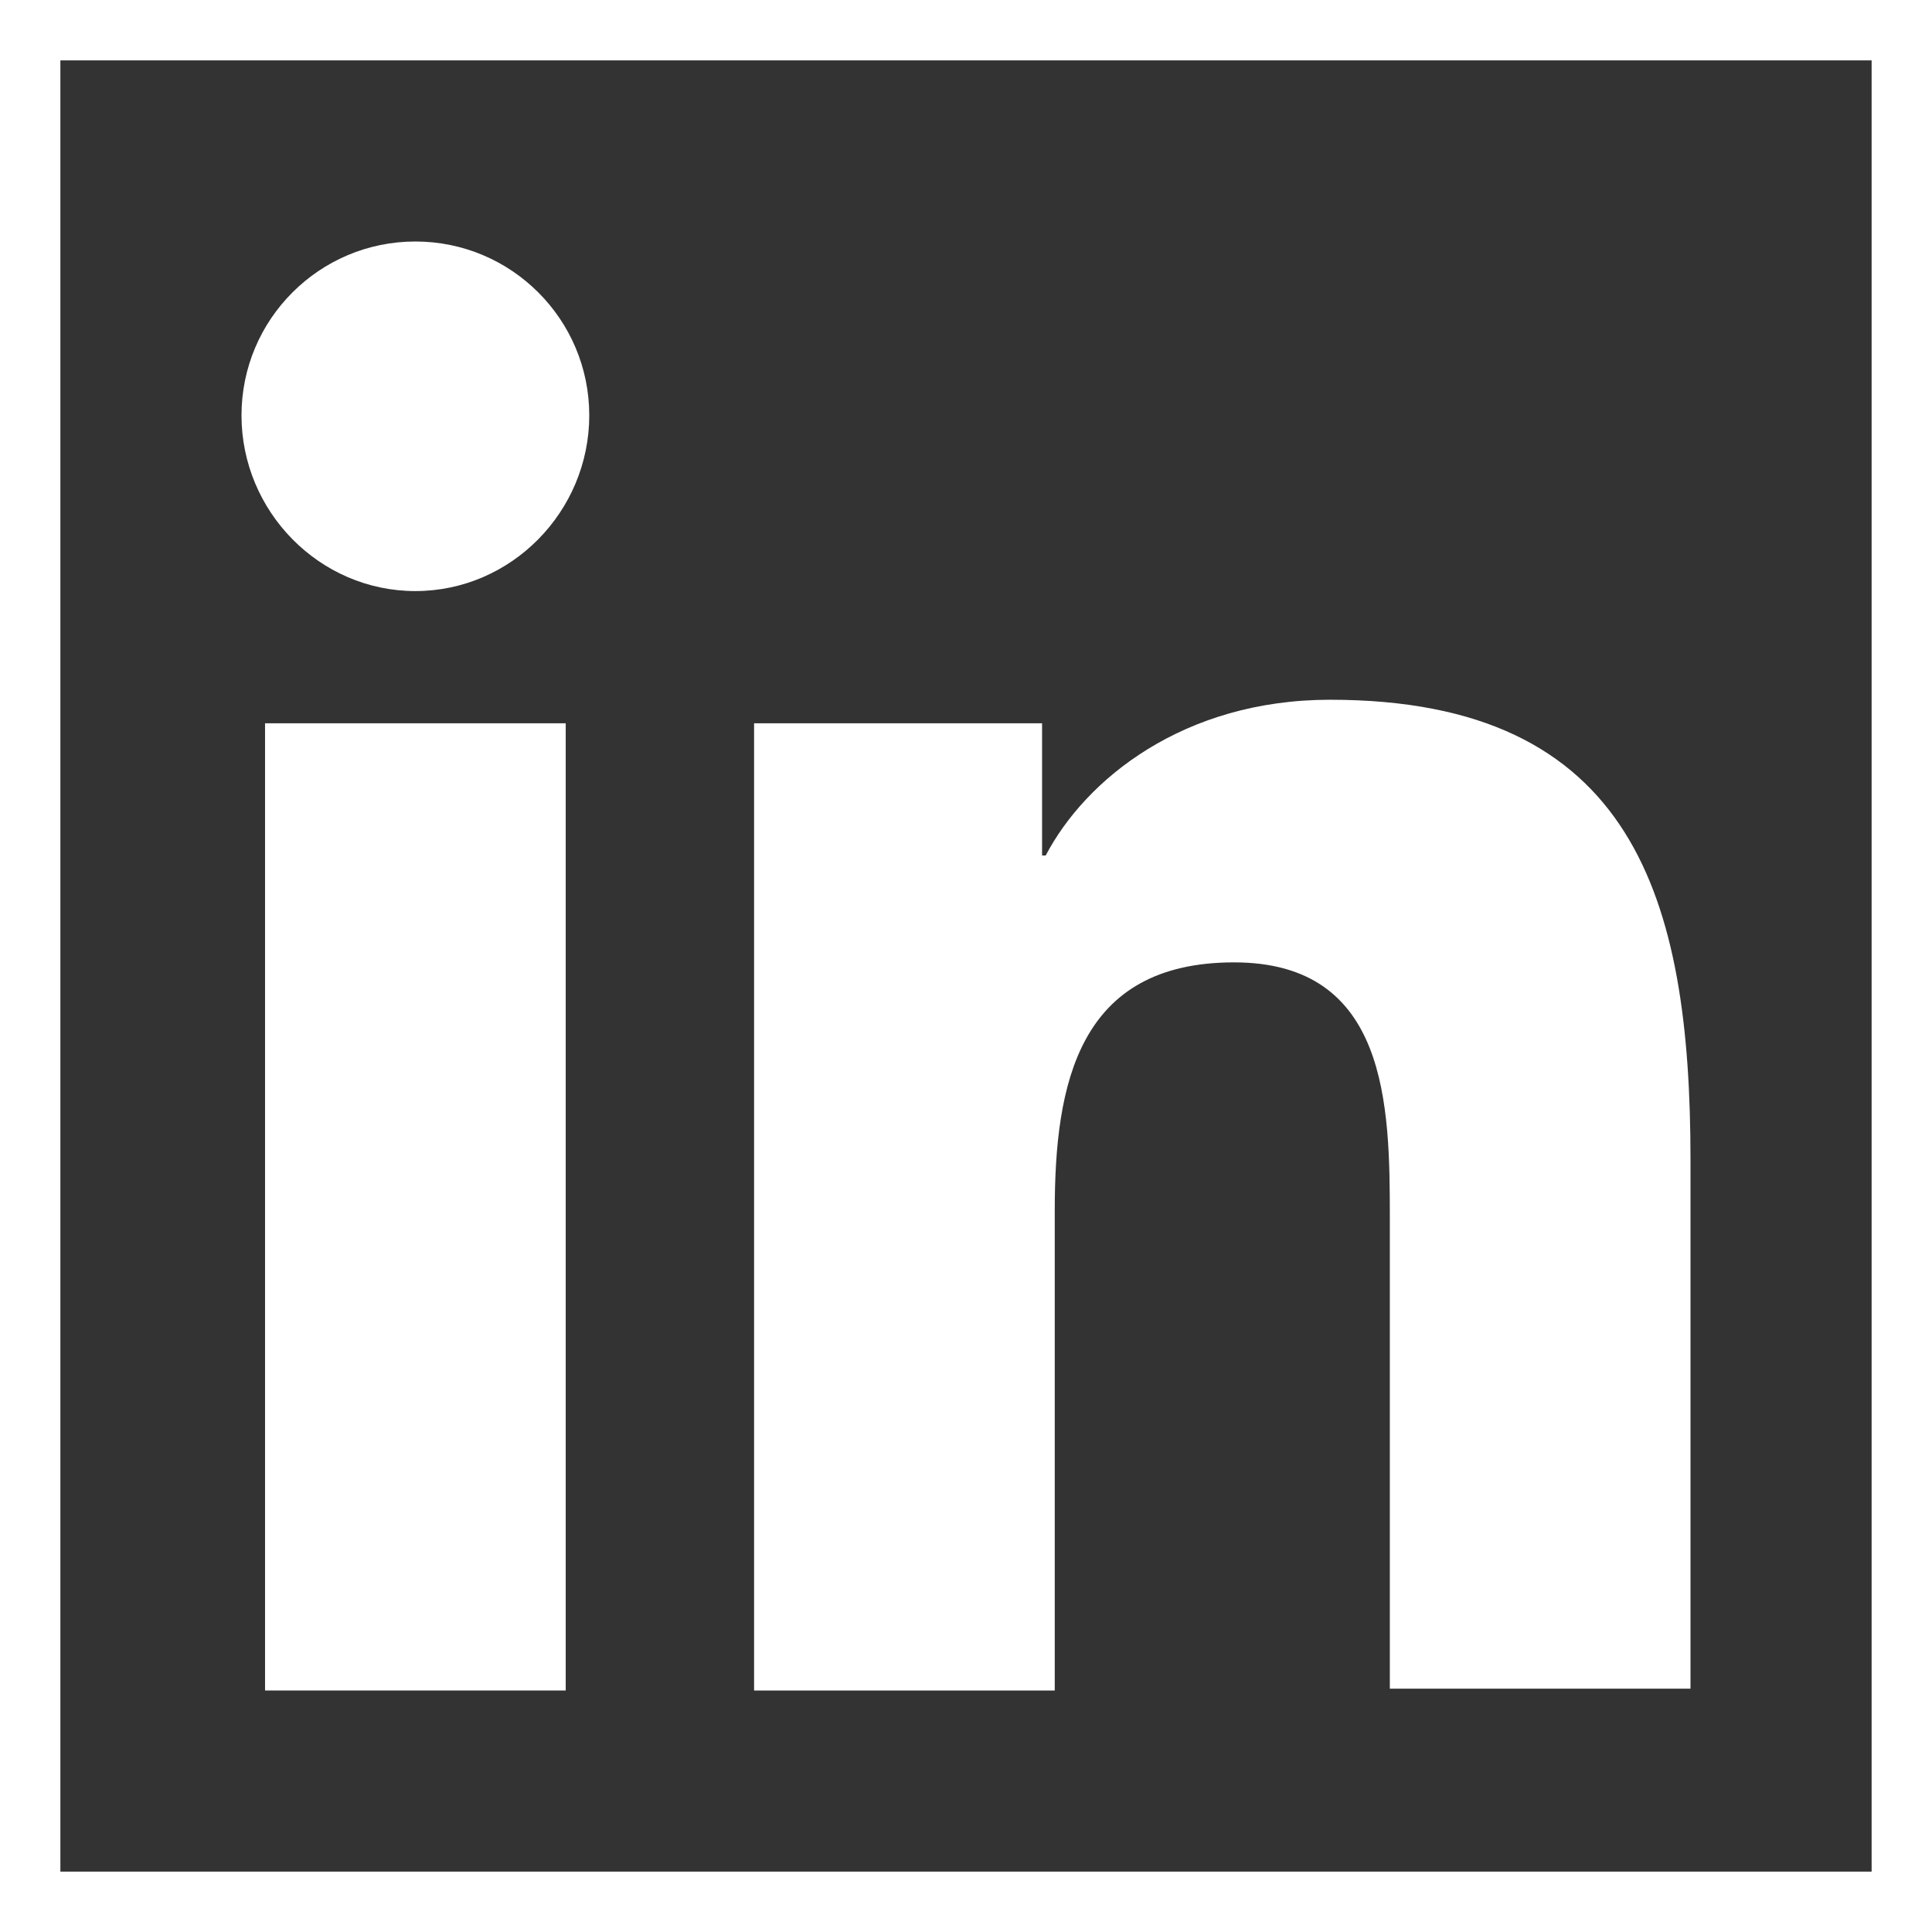
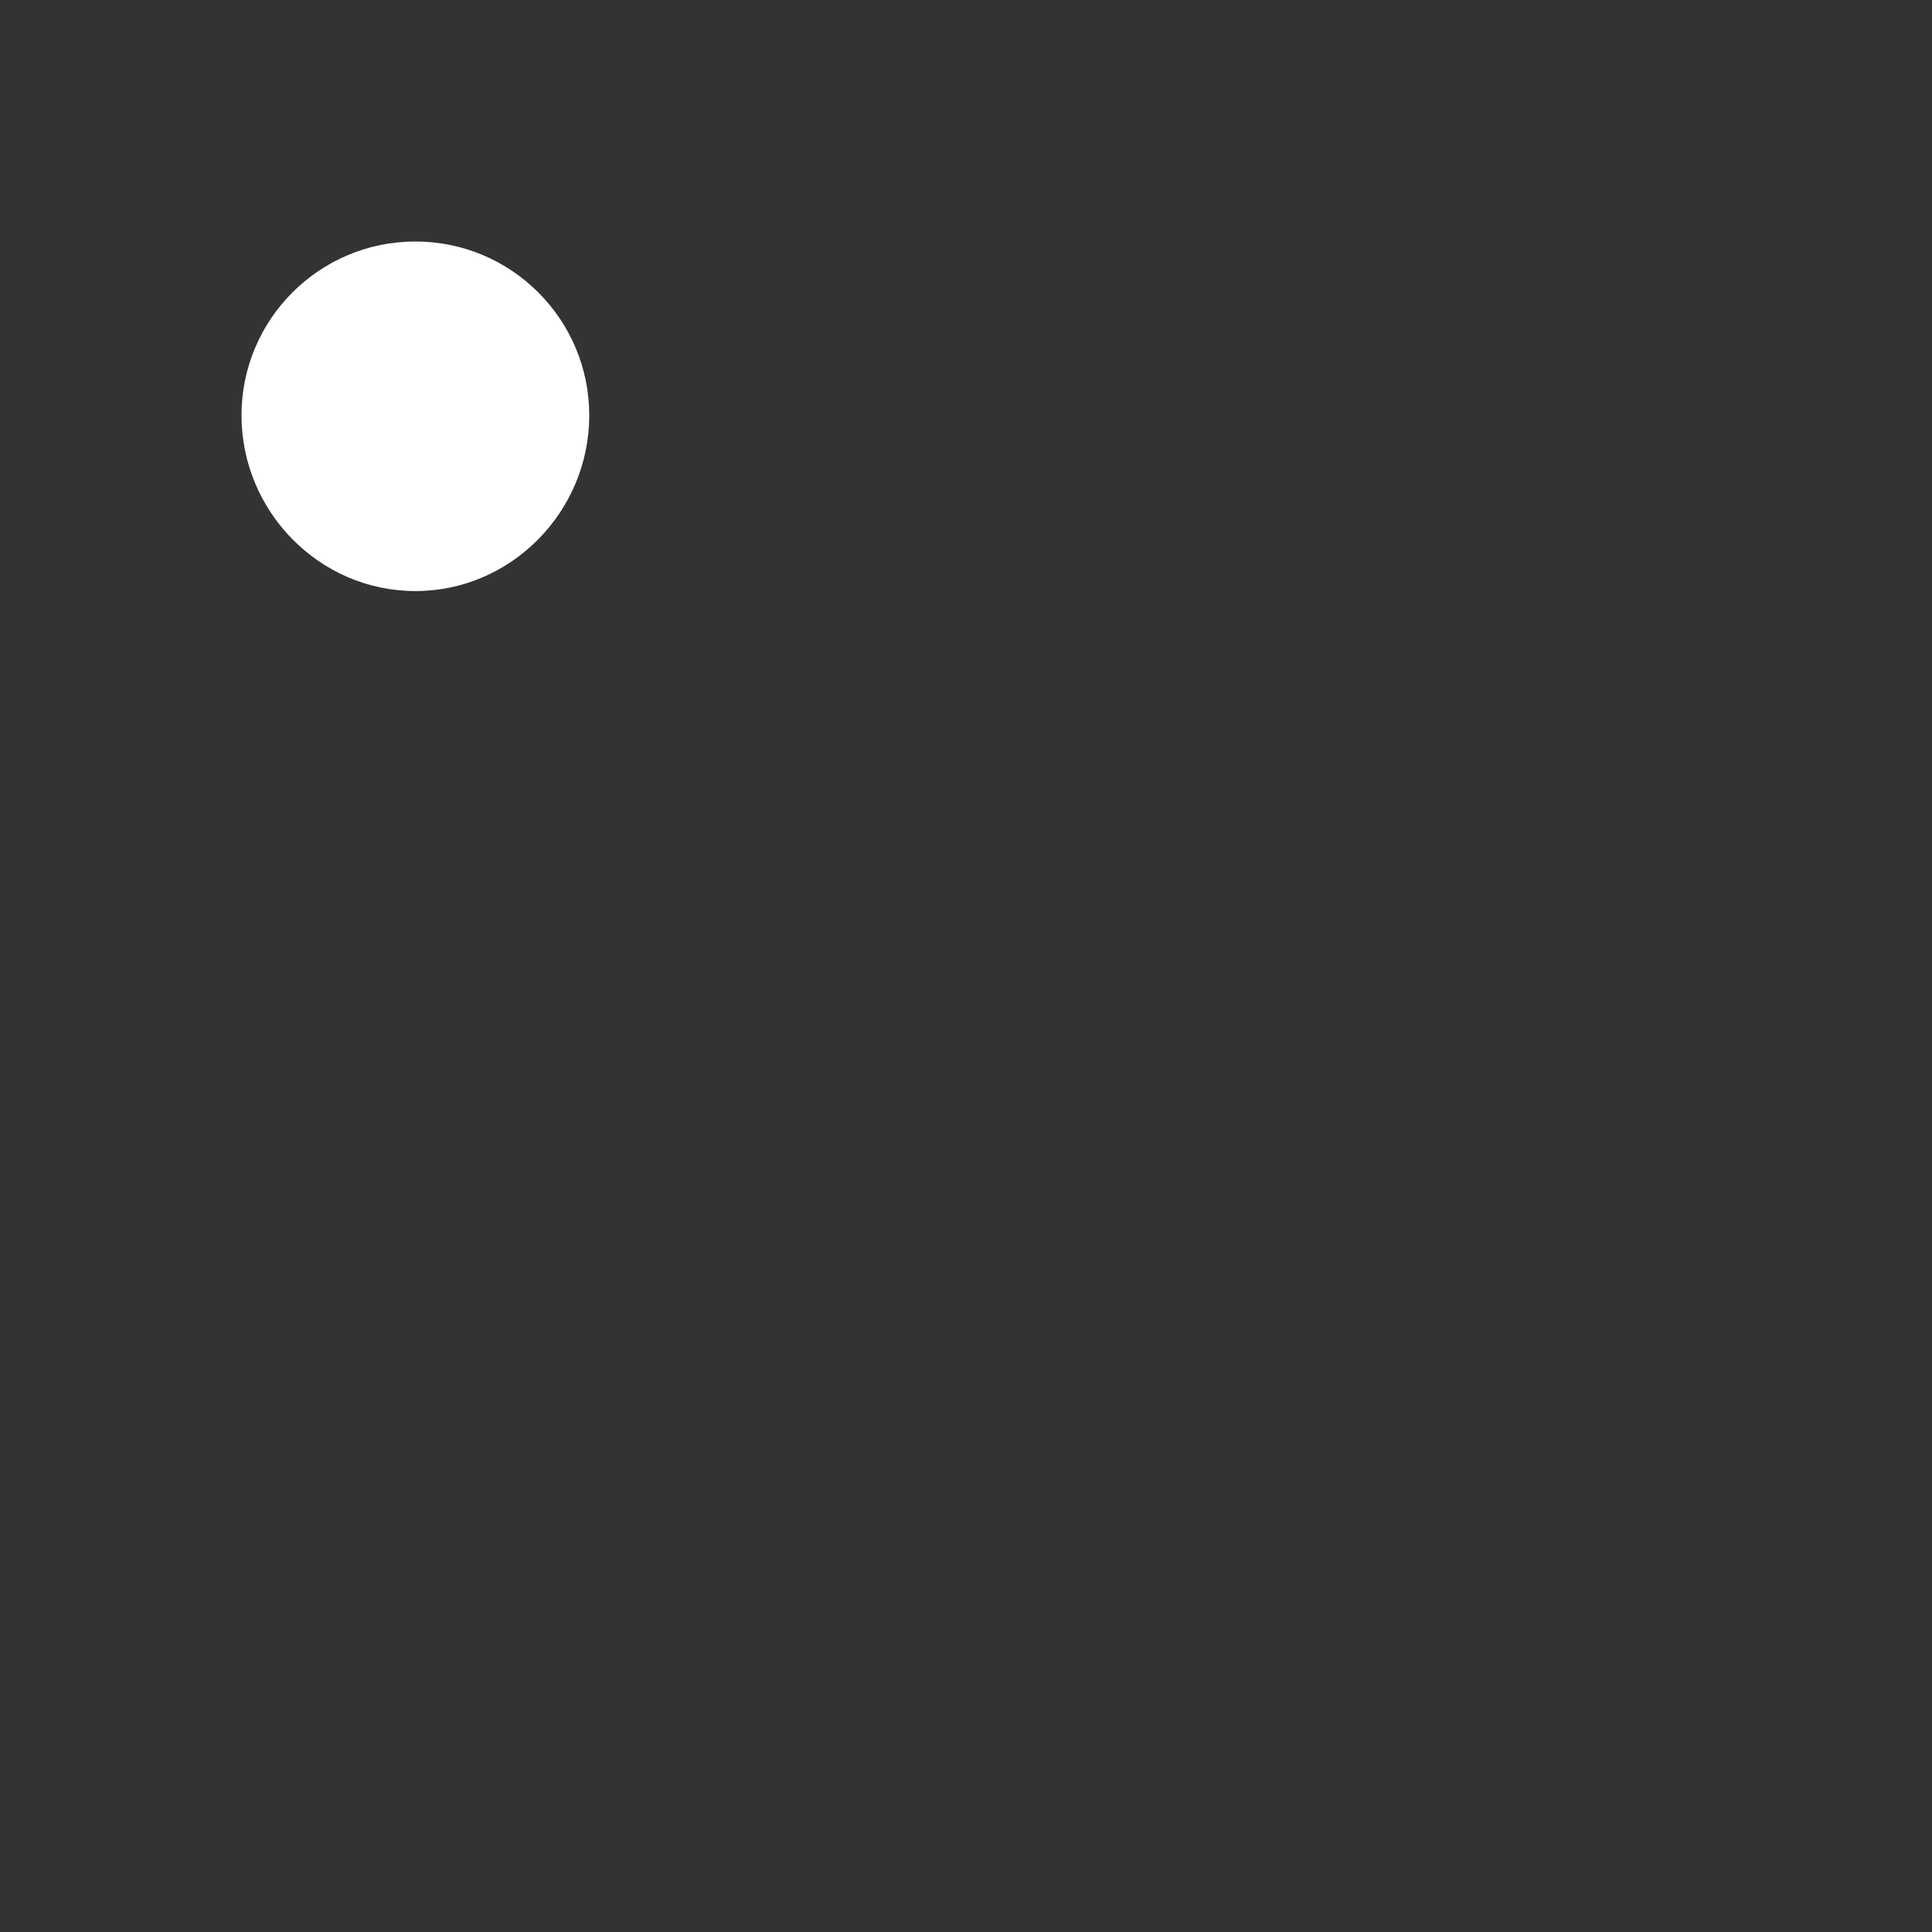
<svg xmlns="http://www.w3.org/2000/svg" width="32" height="32" viewBox="0 0 32 32" fill="none">
  <rect x="0" y="0" width="32" height="32" fill="#333333" stroke="none" />
-   <path d="M32 0V32H0V0H32ZM1 31H31V1H1V31Z" fill="white" />
-   <path d="M28 28V19.21C28 14.89 27.07 11.59 22.03 11.59C19.6 11.59 17.98 12.91 17.32 14.17H17.26V11.98H12.49V28H17.47V20.05C17.47 17.95 17.86 15.94 20.44 15.94C22.99 15.94 23.02 18.31 23.02 20.17V27.97H28V28Z" fill="white" />
-   <path d="M4.39 11.98H9.37V28H4.39V11.98Z" fill="white" />
  <path d="M6.88 4C5.29 4 4 5.29 4 6.88C4 8.47 5.29 9.79 6.88 9.79C8.47 9.79 9.76 8.47 9.76 6.88C9.76 5.29 8.47 4 6.88 4Z" fill="white" />
</svg>